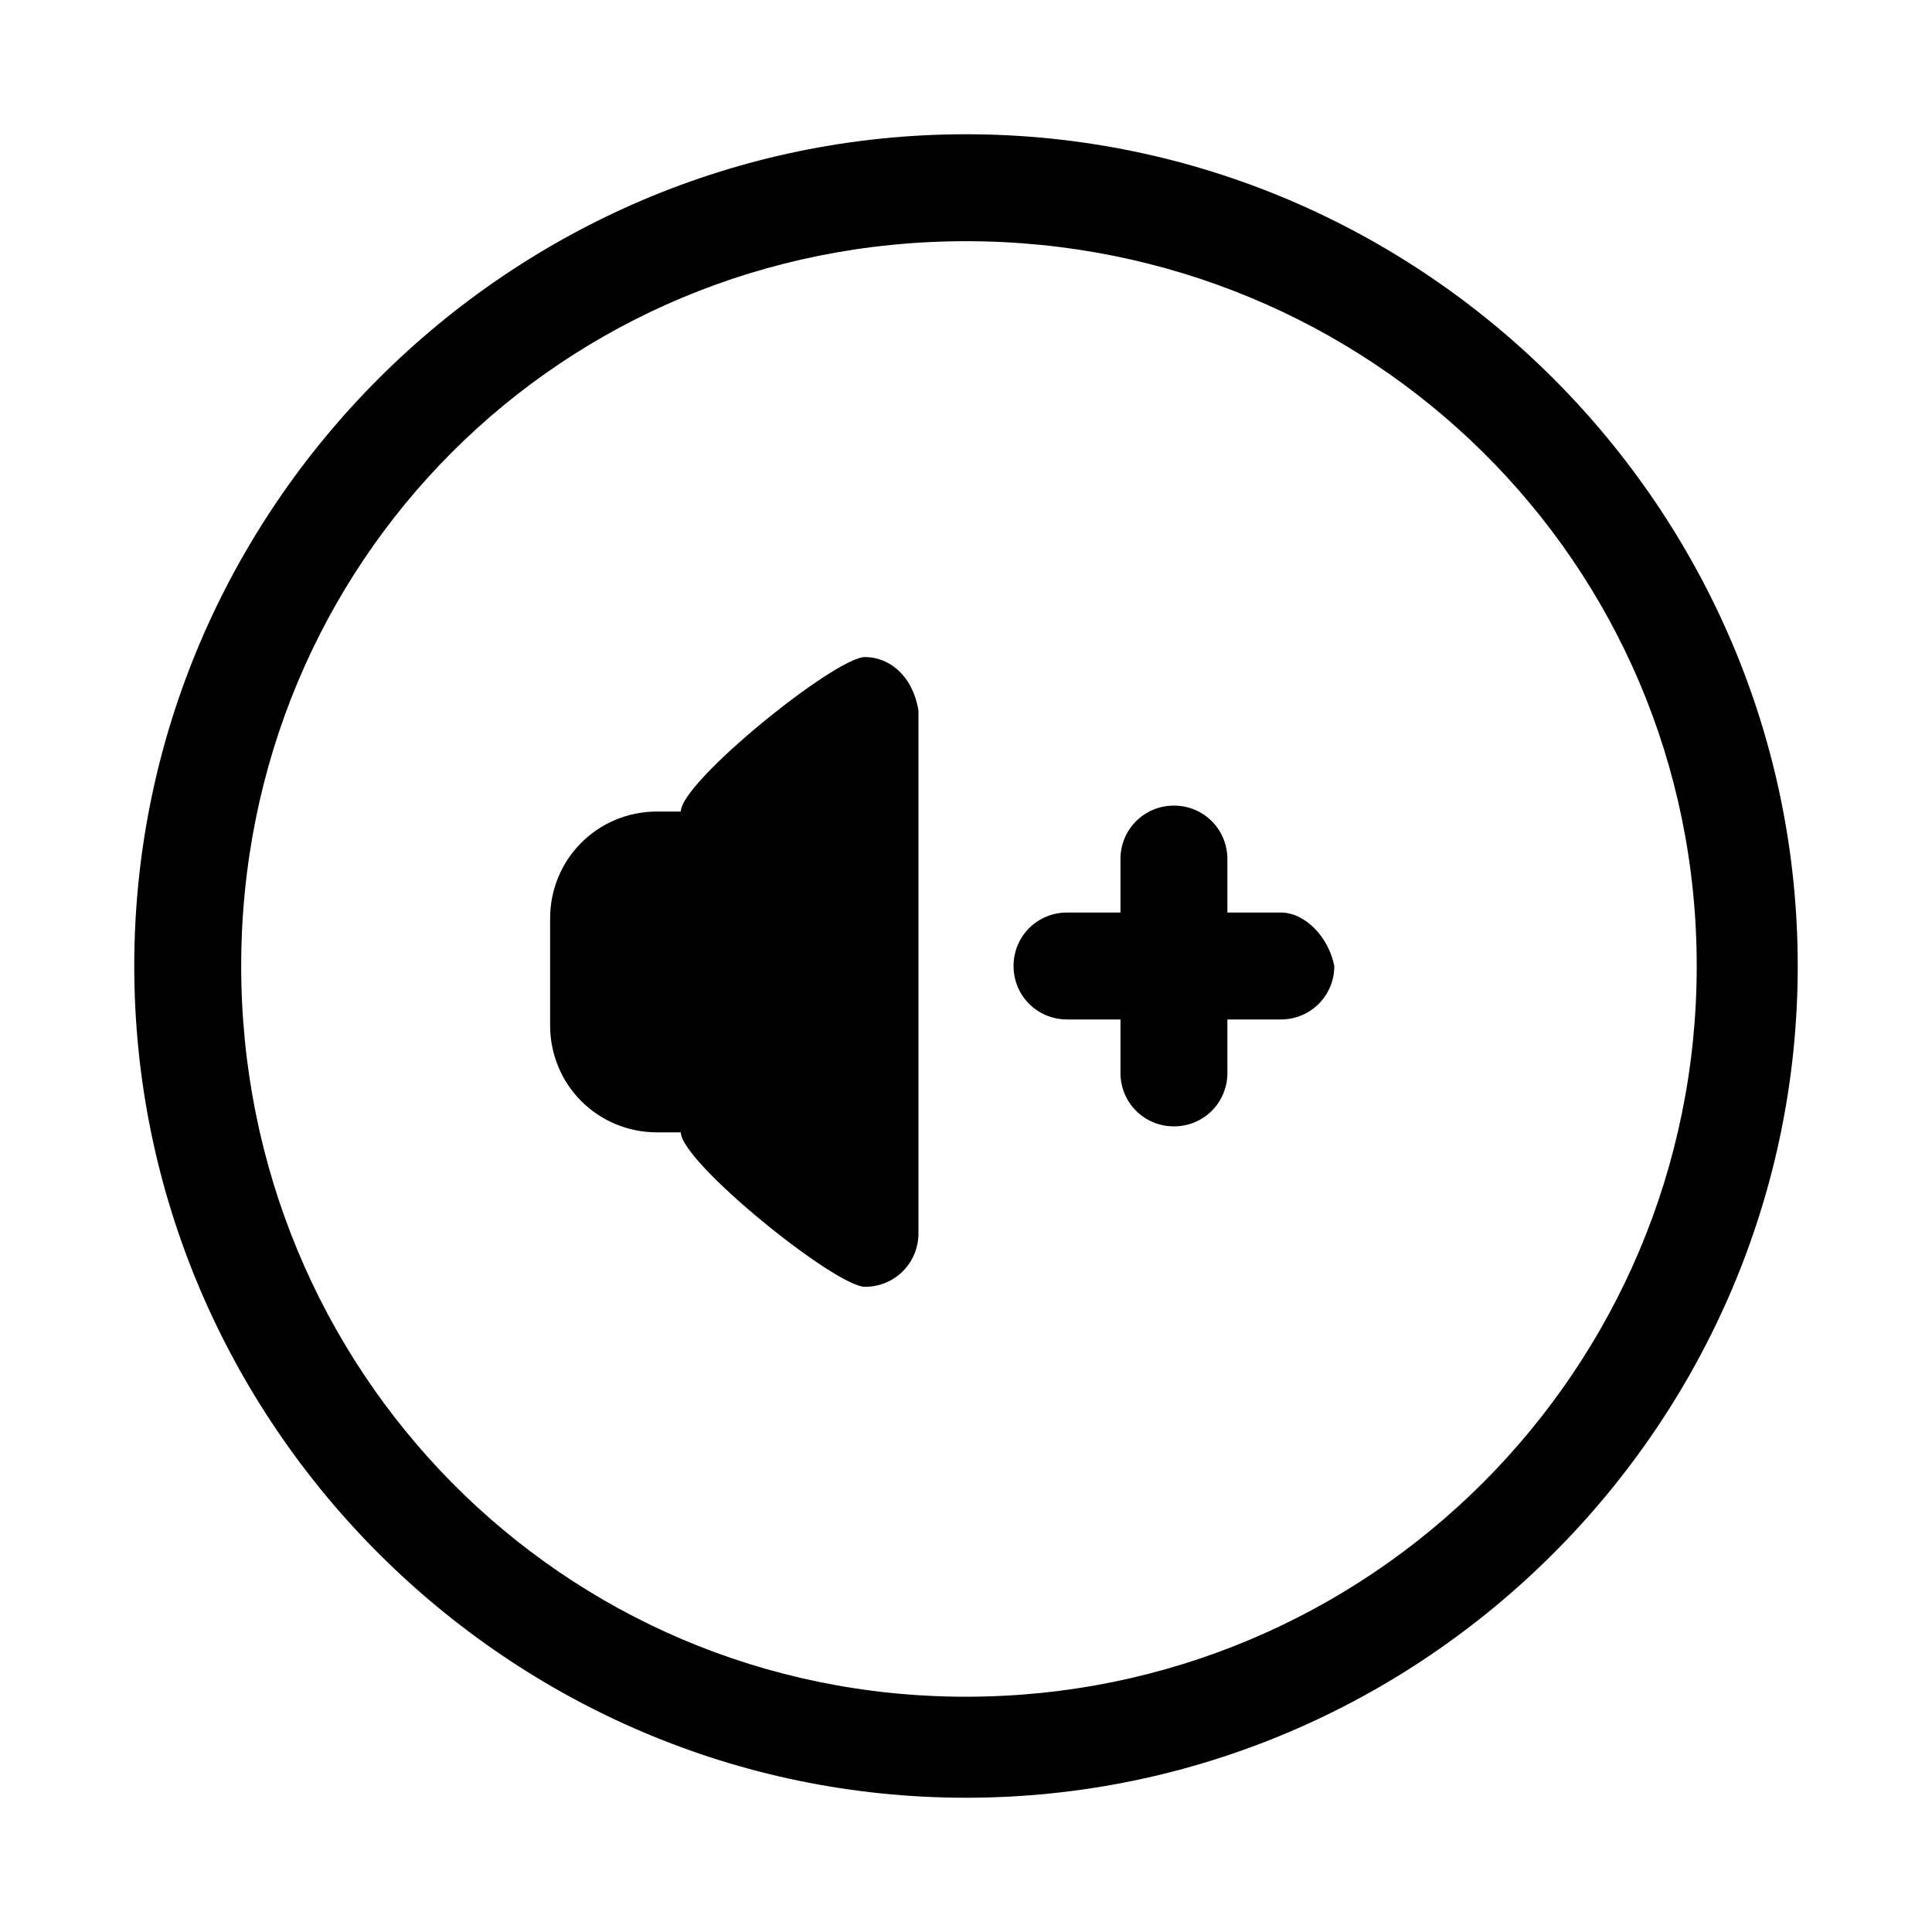
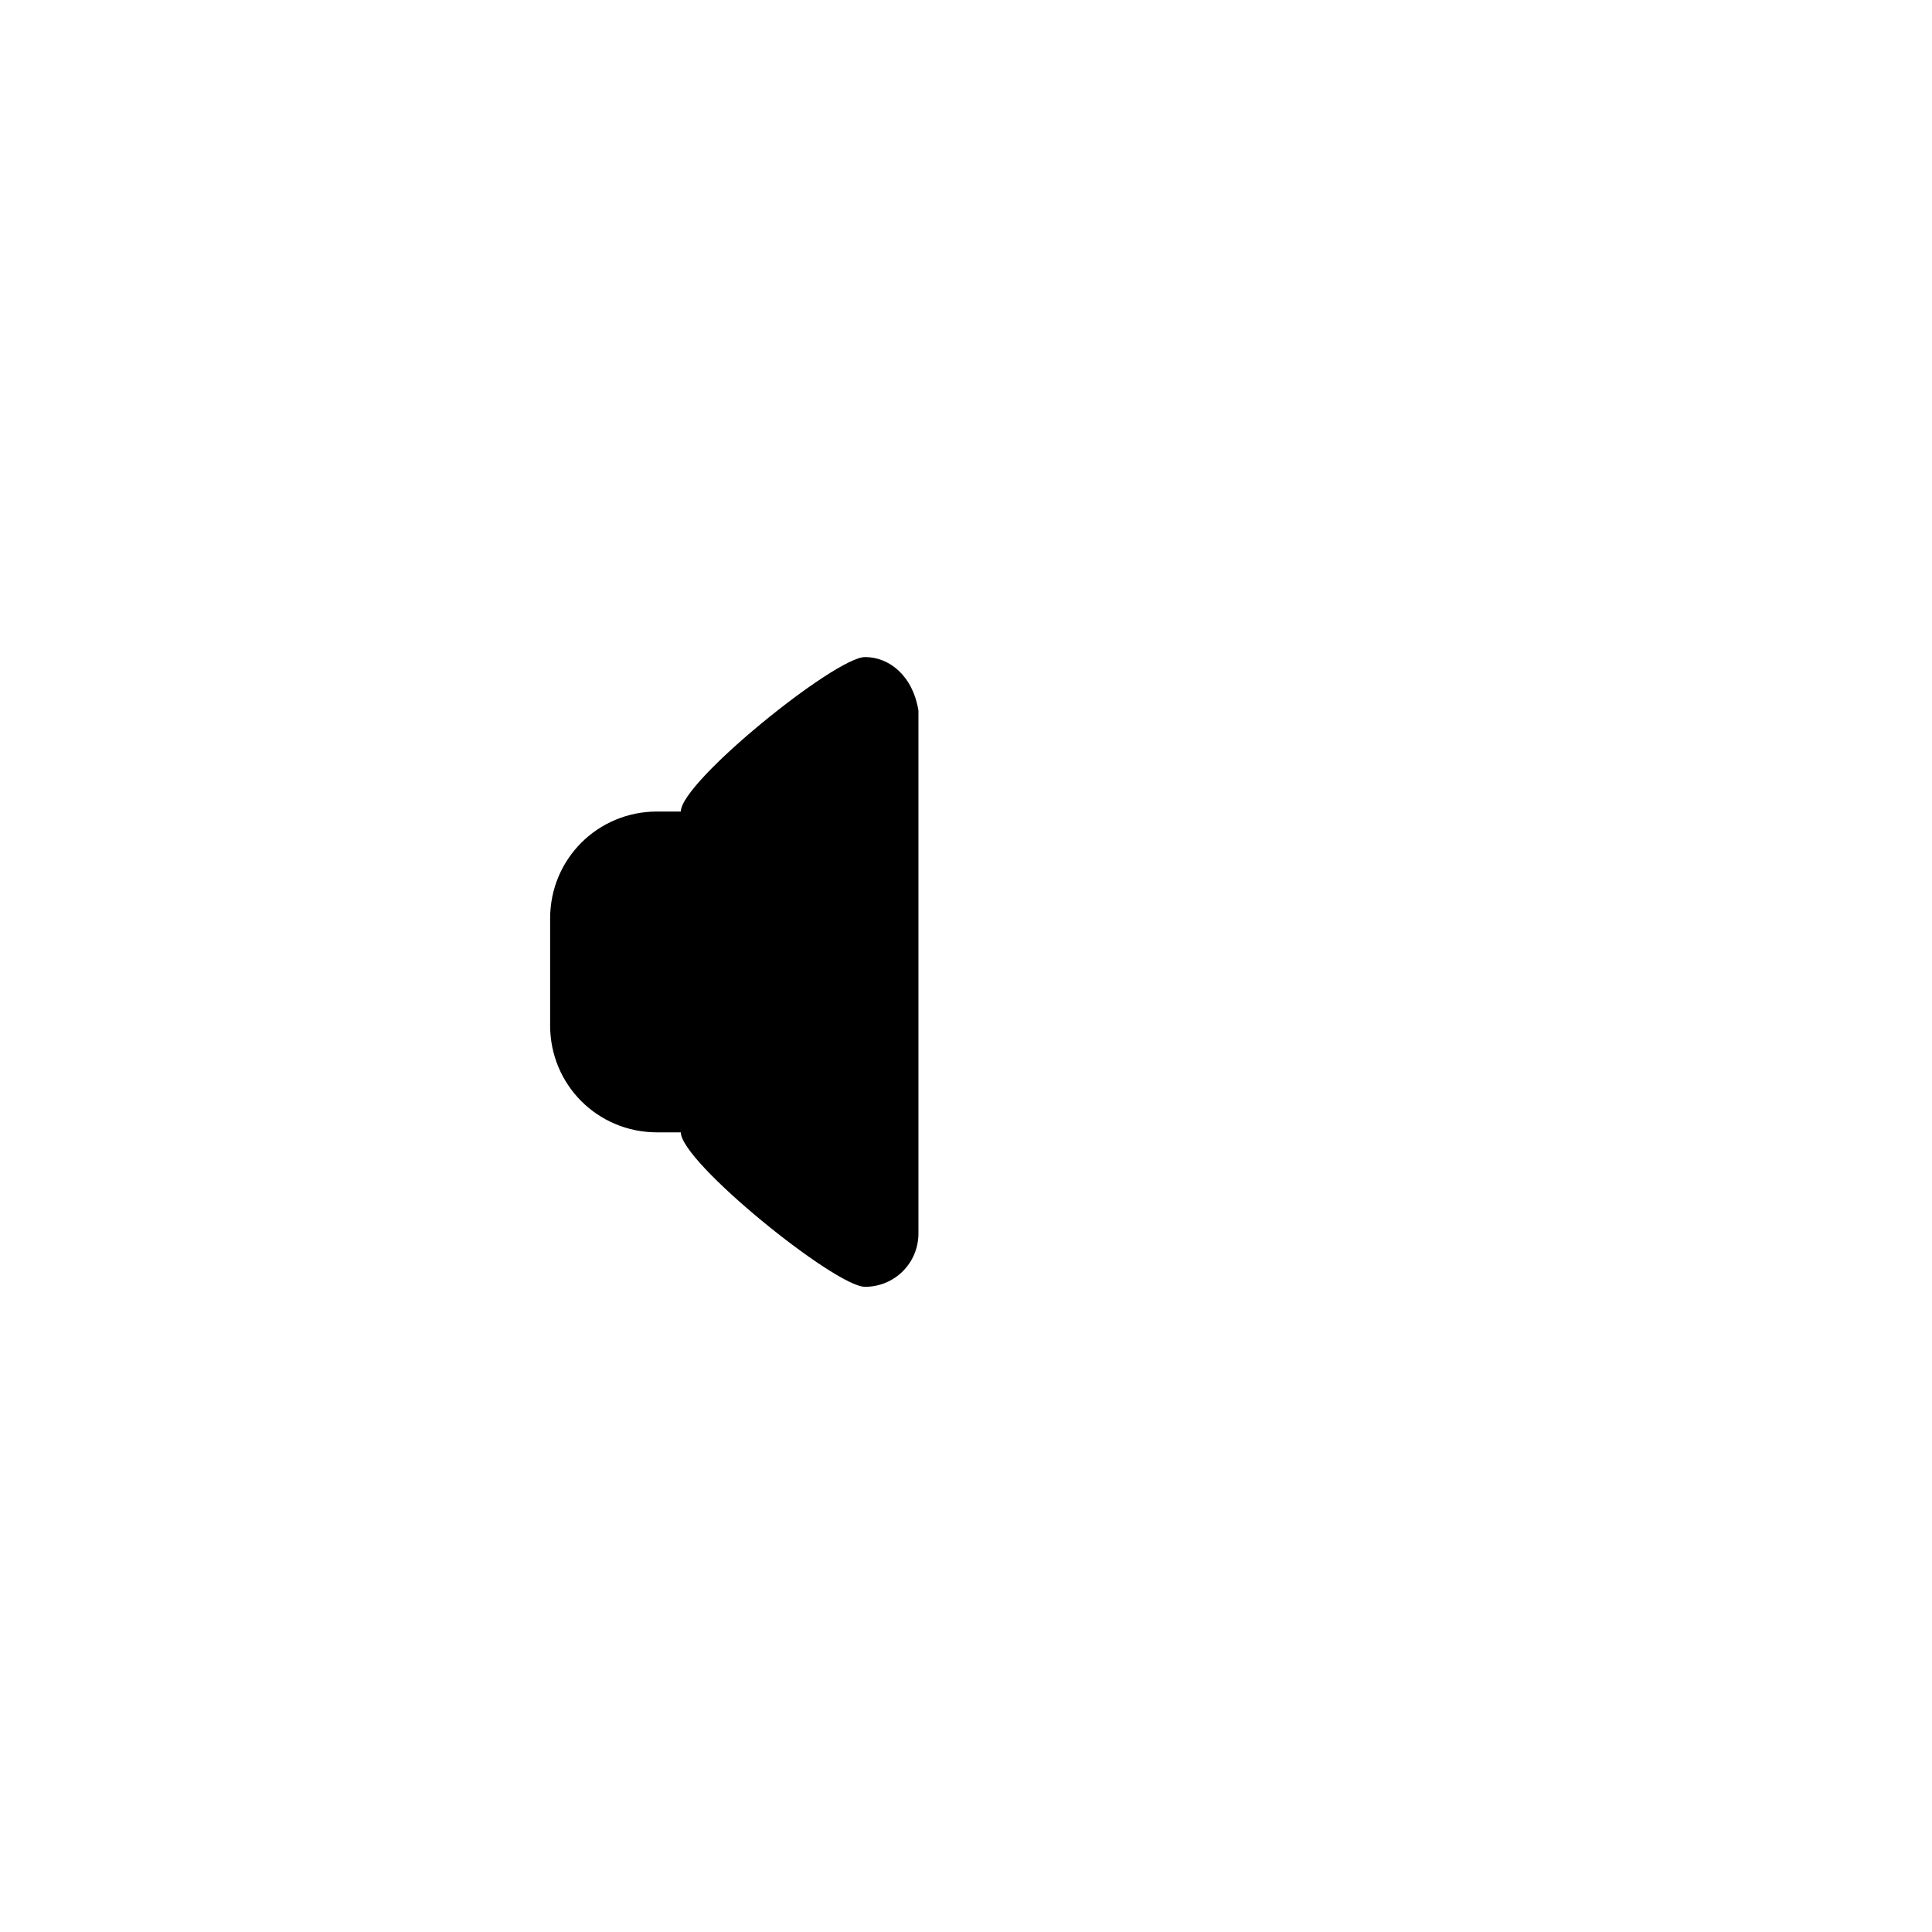
<svg xmlns="http://www.w3.org/2000/svg" fill="#000000" width="800px" height="800px" version="1.1" viewBox="144 144 512 512">
  <g fill-rule="evenodd">
-     <path d="m400 179.58c-121.23 0-220.42 99.188-220.42 220.42s99.188 220.42 220.42 220.42 220.42-99.188 220.42-220.42c-0.004-121.23-99.191-220.42-220.42-220.42zm0 414.07c-107.06 0-192.08-86.59-192.08-193.65 0-107.06 85.016-192.08 192.08-192.08 107.06 0 193.65 85.016 193.65 192.08 0 107.06-86.59 193.65-193.65 193.65z" />
    <path d="m373.23 318.13c-7.871 0-48.805 33.062-48.805 40.934h-6.297c-15.742 0-28.34 12.594-28.34 28.34v28.34c0 15.742 12.594 28.34 28.34 28.34h6.297c0 7.871 40.934 40.934 48.805 40.934s14.168-6.297 14.168-14.168v-138.55c-1.574-9.449-7.871-14.172-14.168-14.172z" />
-     <path d="m483.44 385.83h-14.168v-14.168c0-7.871-6.297-14.168-14.168-14.168-7.871 0-14.168 6.297-14.168 14.168v14.168h-14.168c-7.871 0-14.168 6.297-14.168 14.168s6.297 14.168 14.168 14.168h14.168v14.168c0 7.871 6.297 14.168 14.168 14.168 7.871 0 14.168-6.297 14.168-14.168v-14.168h14.168c7.871 0 14.168-6.297 14.168-14.168-1.57-7.871-7.871-14.168-14.168-14.168z" />
  </g>
</svg>